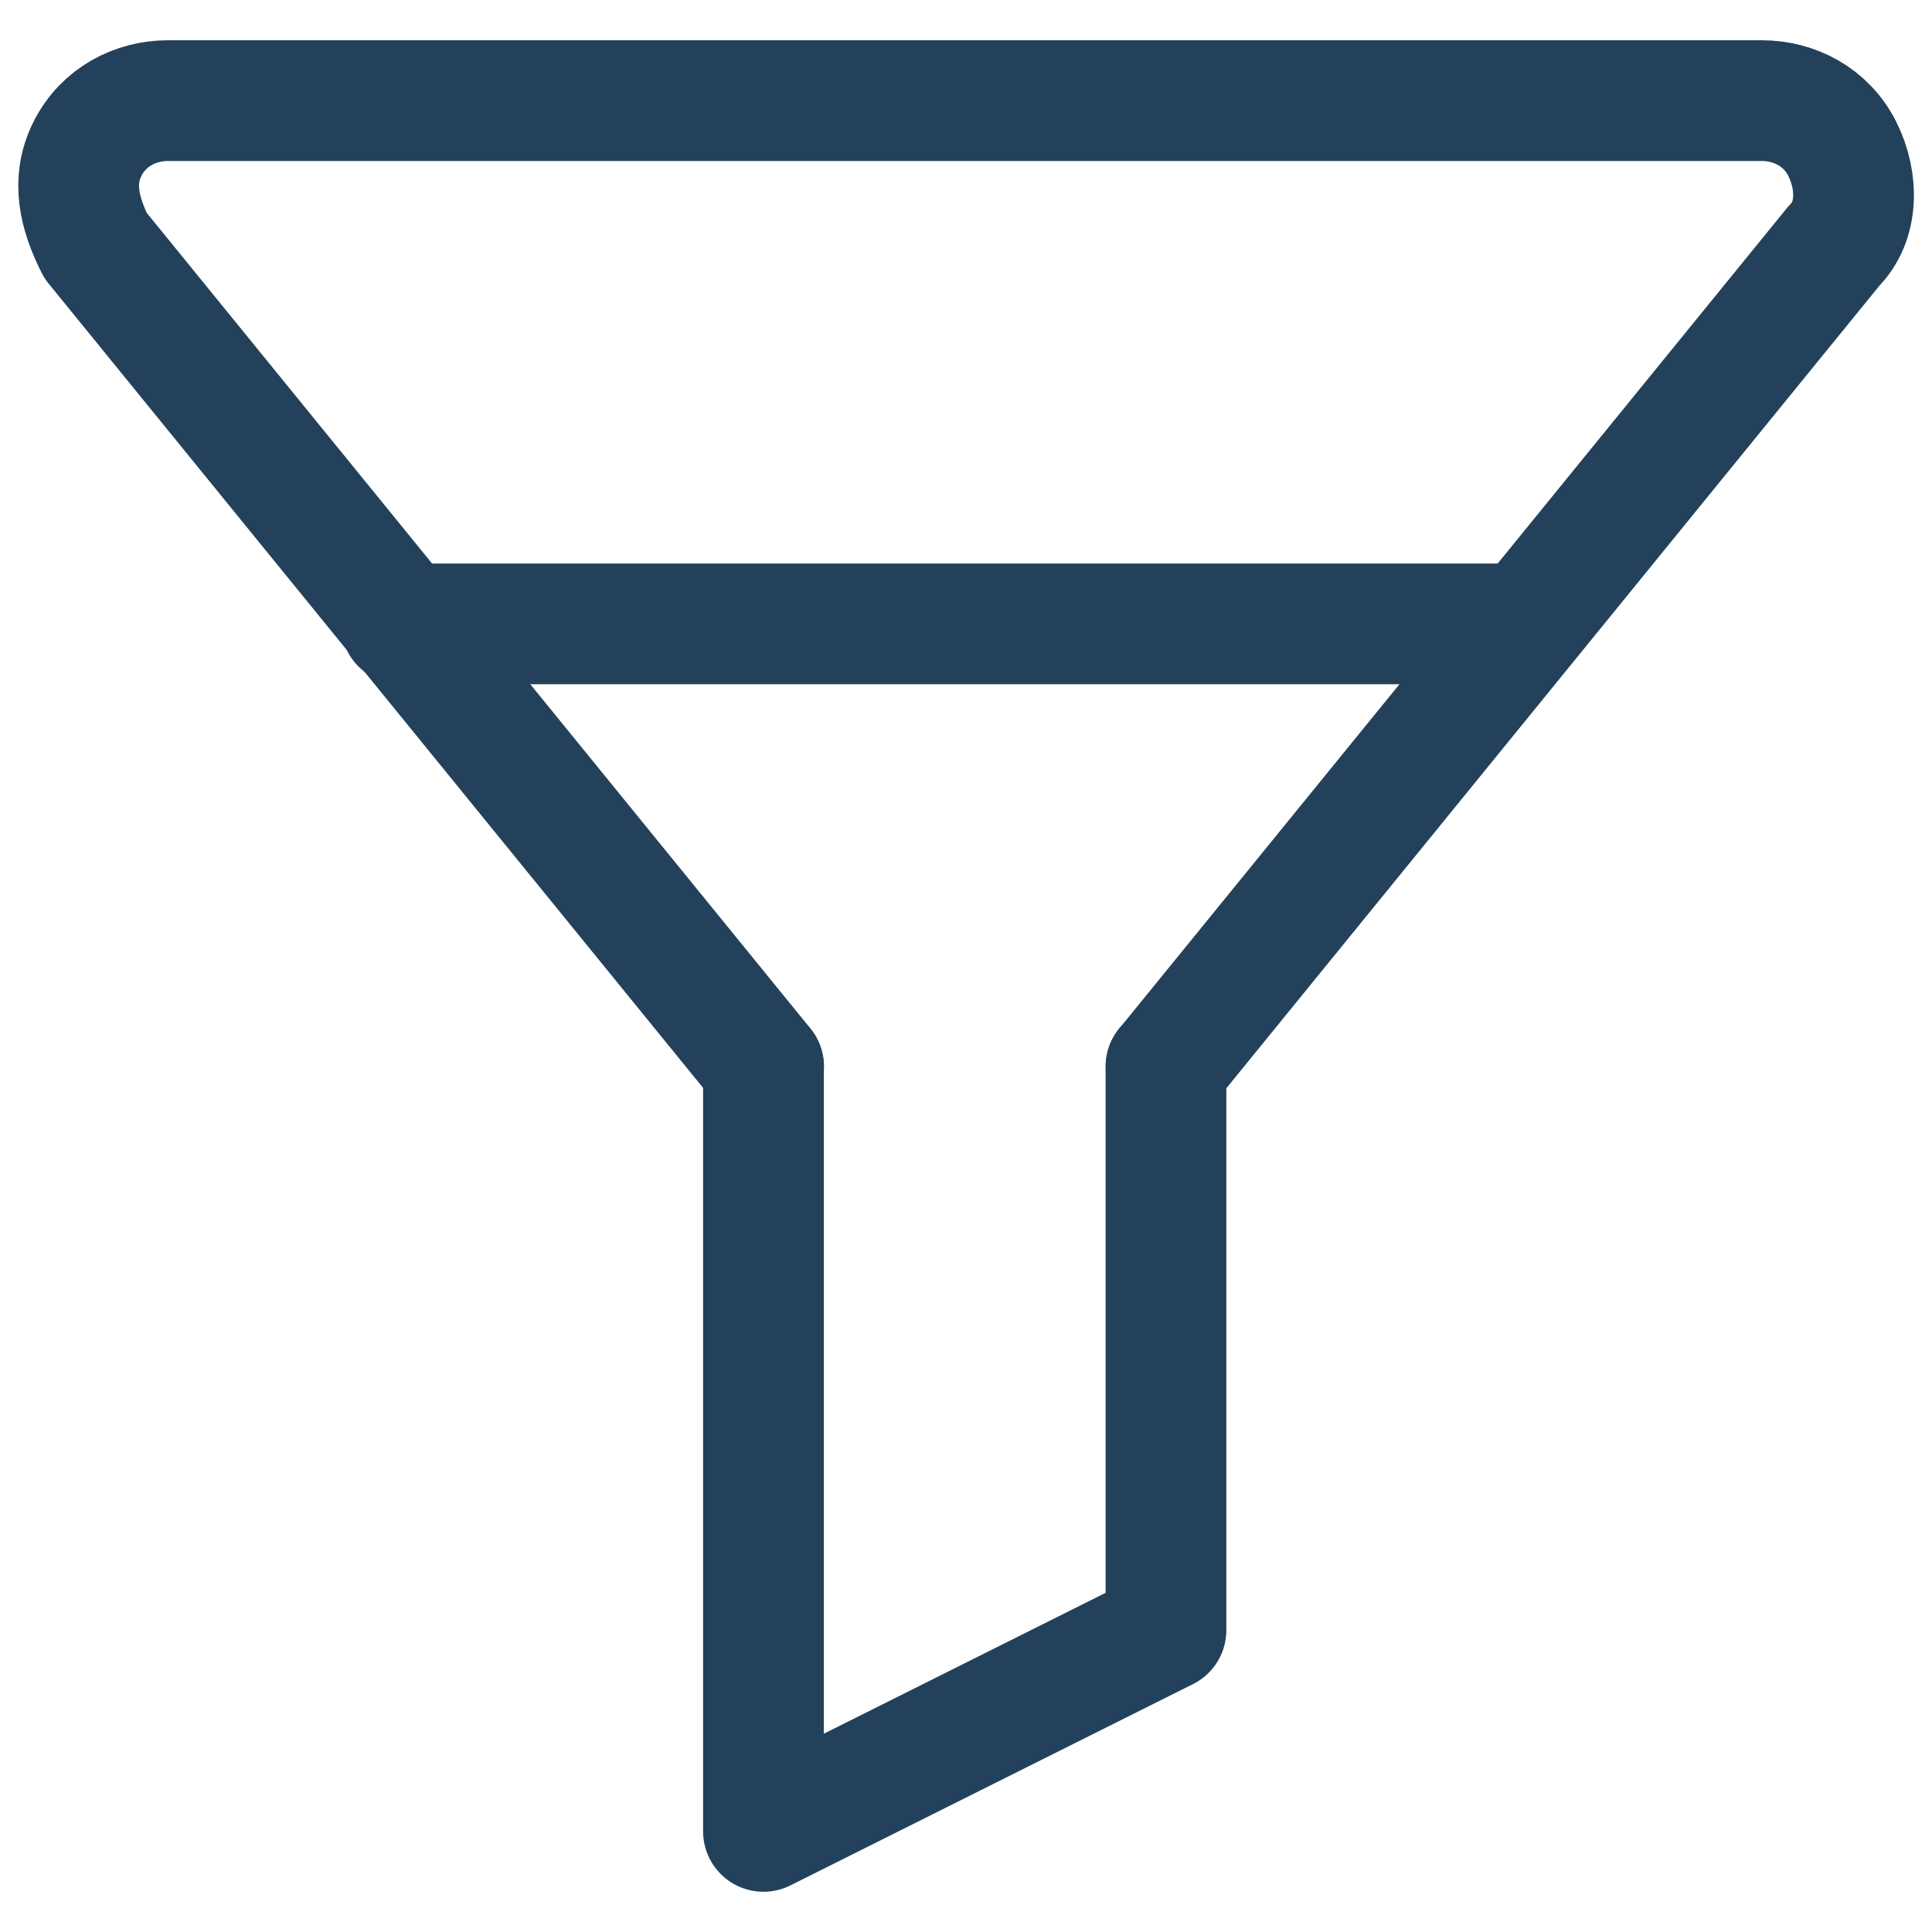
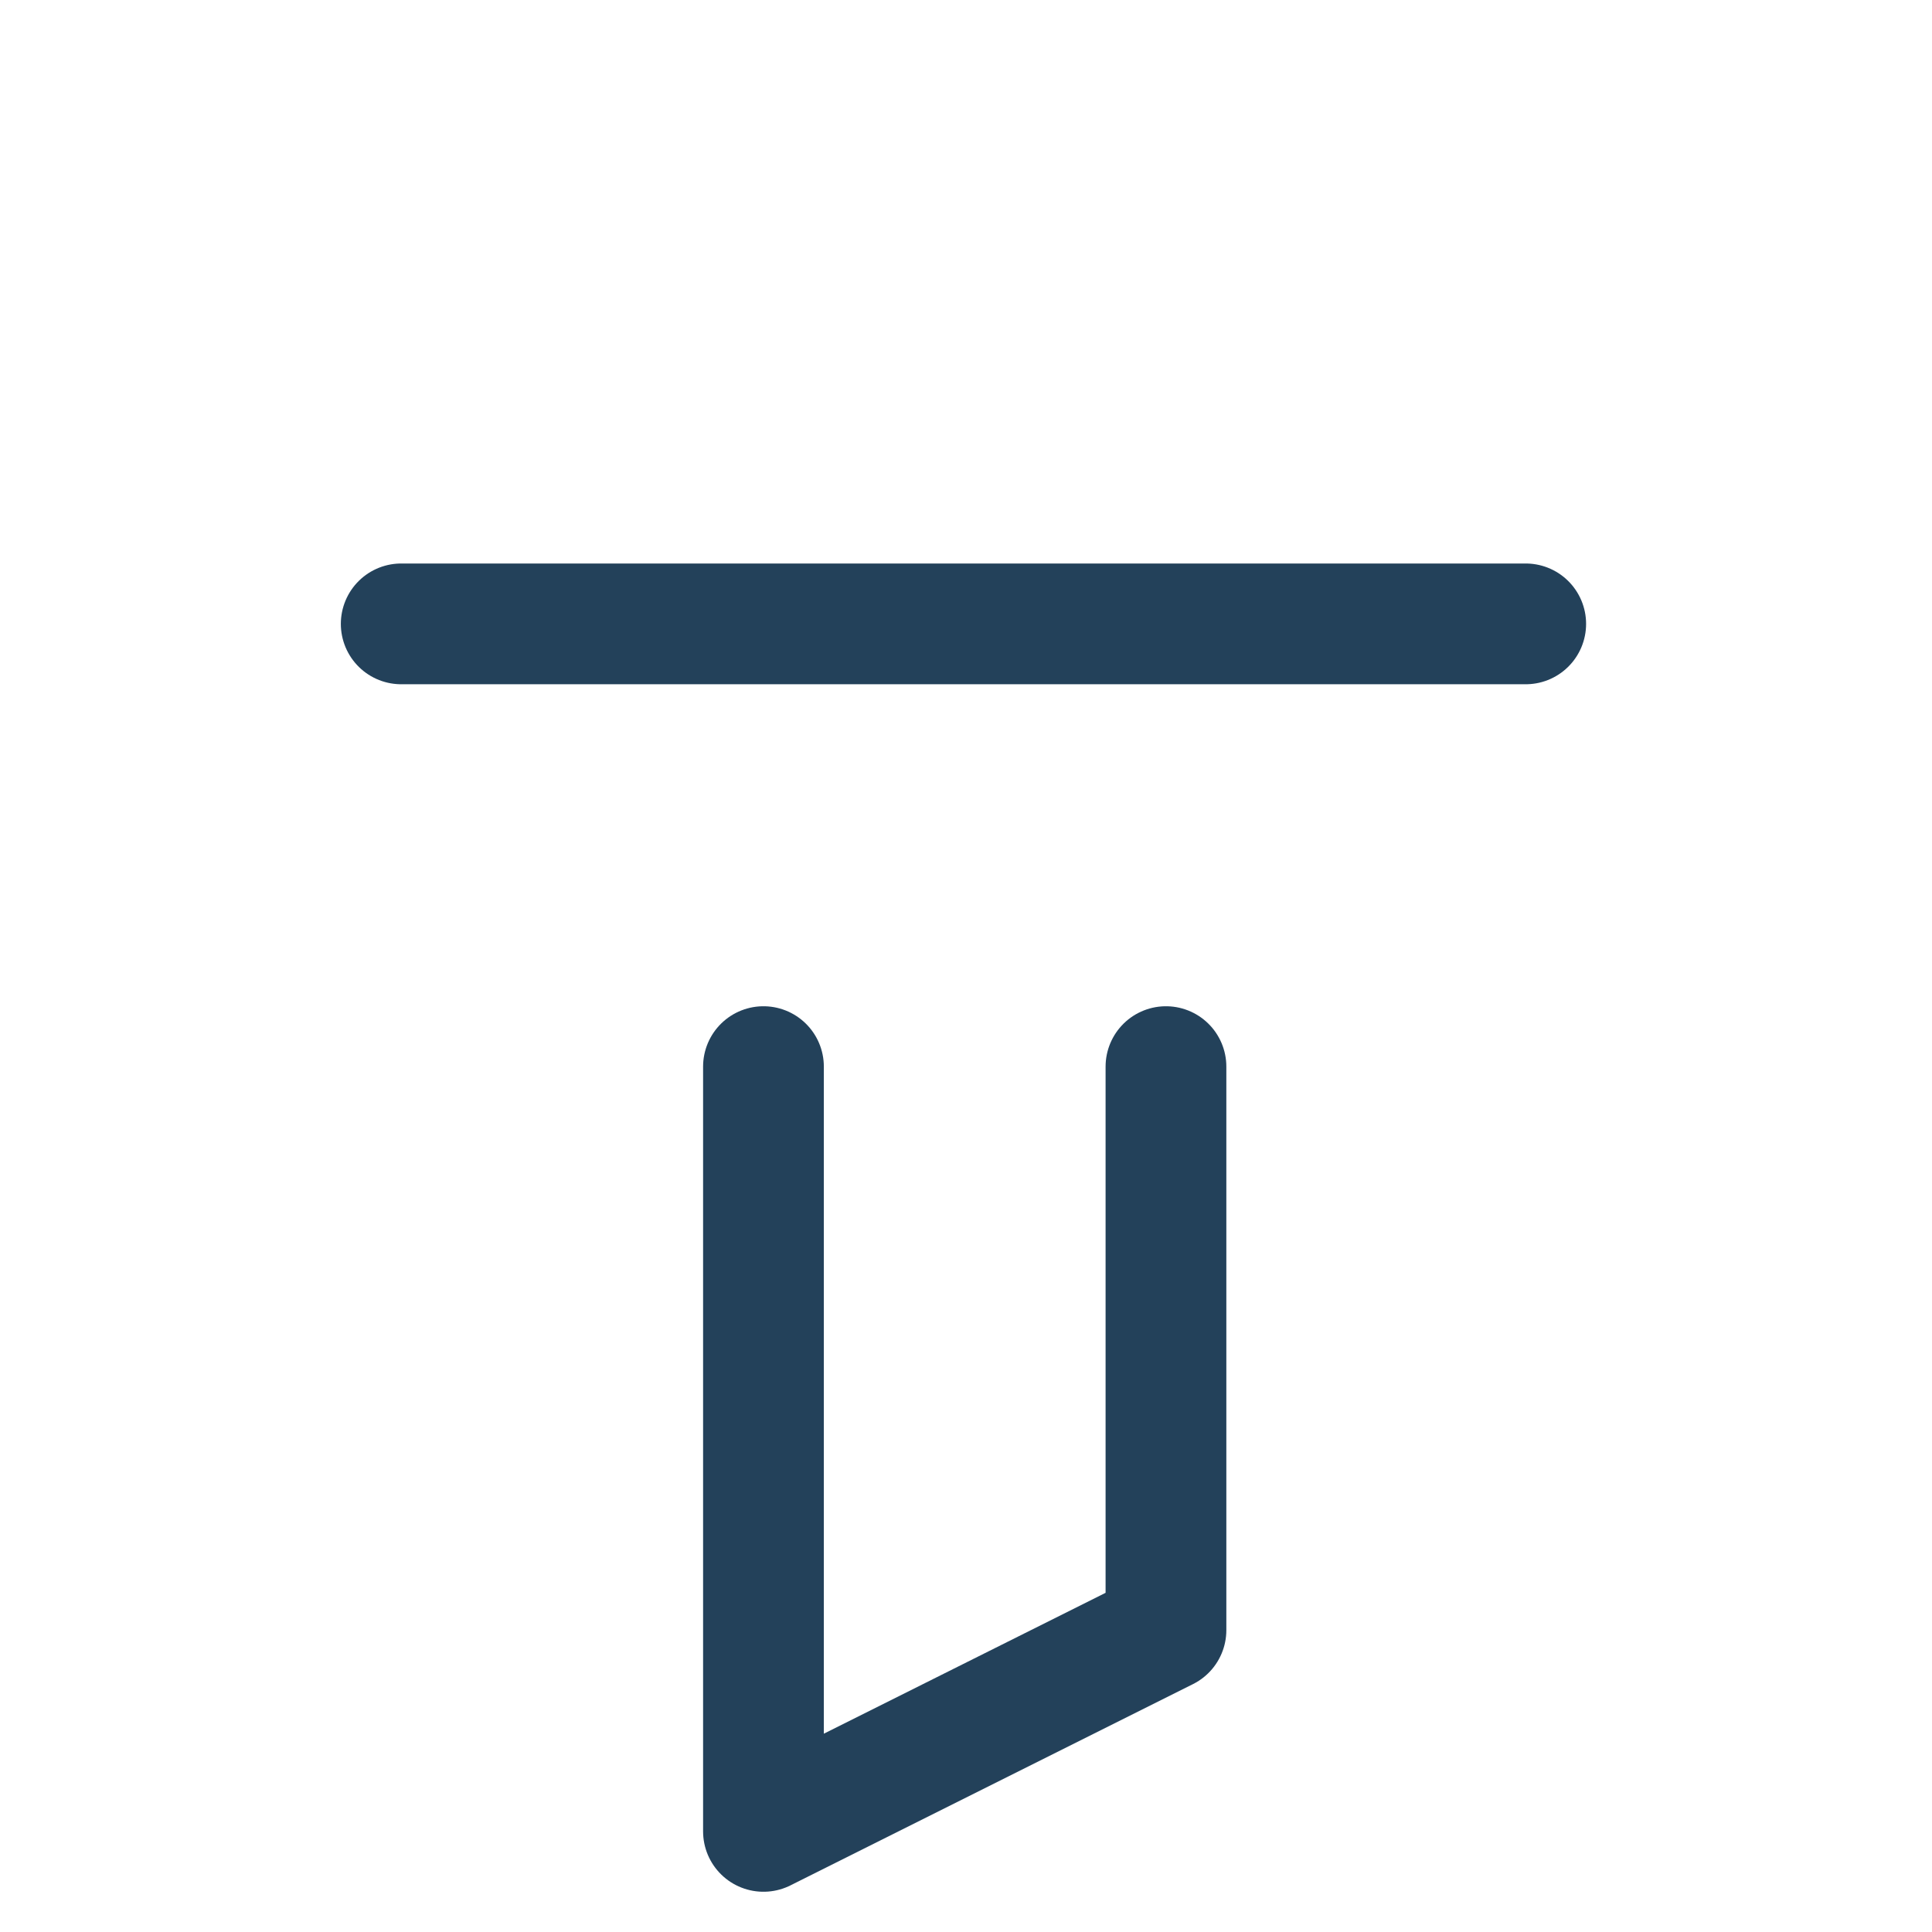
<svg xmlns="http://www.w3.org/2000/svg" width="24" height="24" viewBox="0 0 24 24" fill="none">
  <g clip-path="url(#clip0_2260_6561)">
-     <path d="M14.486 13.25L22.786 3.05C23.086 2.75 23.086 2.25 22.886 1.85C22.686 1.45 22.286 1.25 21.886 1.25H2.086C1.686 1.25 1.286 1.45 1.086 1.85C0.886 2.25 0.986 2.65 1.186 3.05L9.486 13.25" stroke="#23415A" stroke-width="1.5" stroke-miterlimit="10" stroke-linecap="round" stroke-linejoin="round" />
    <path d="M14.484 13.25V20.25L9.484 22.75V13.25" stroke="#23415A" stroke-width="1.5" stroke-miterlimit="10" stroke-linecap="round" stroke-linejoin="round" />
    <path d="M18.953 7.75H4.984" stroke="#23415A" stroke-width="1.5" stroke-miterlimit="10" stroke-linecap="round" stroke-linejoin="round" />
  </g>
  <defs>
    <clipPath id="clip0_2260_6561">
      <rect width="24" height="24" fill="white" />
    </clipPath>
  </defs>
</svg>